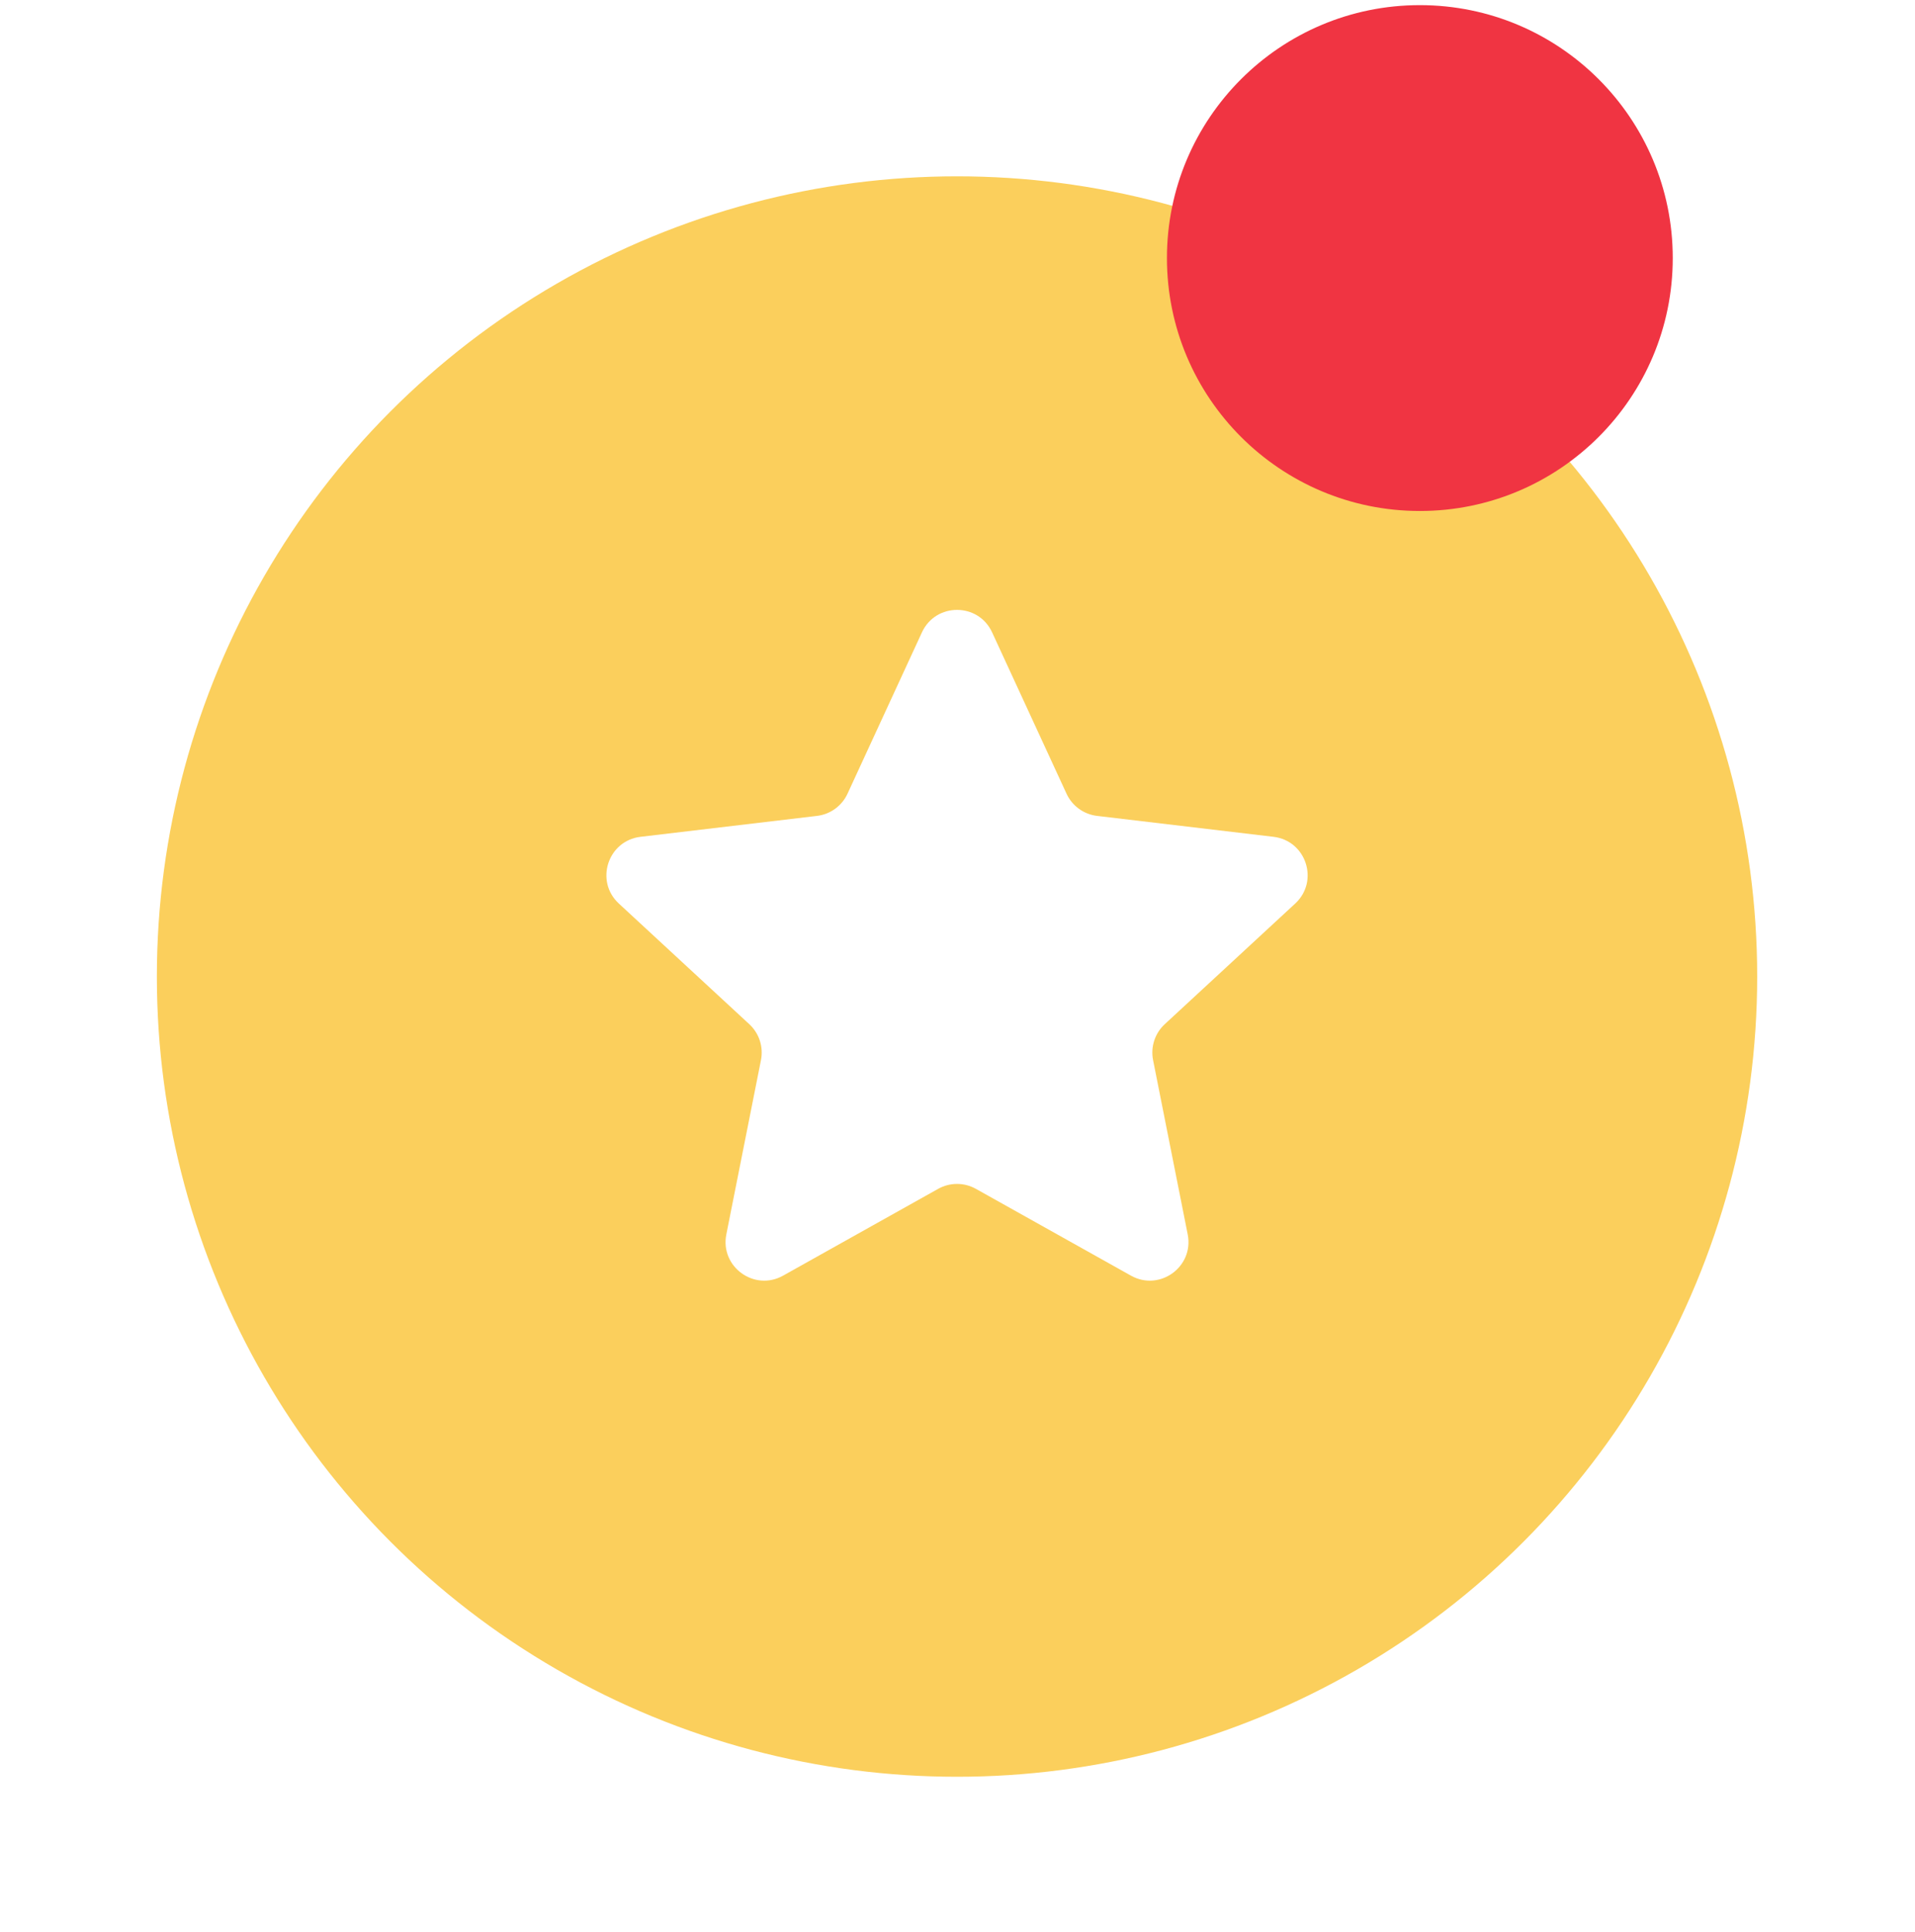
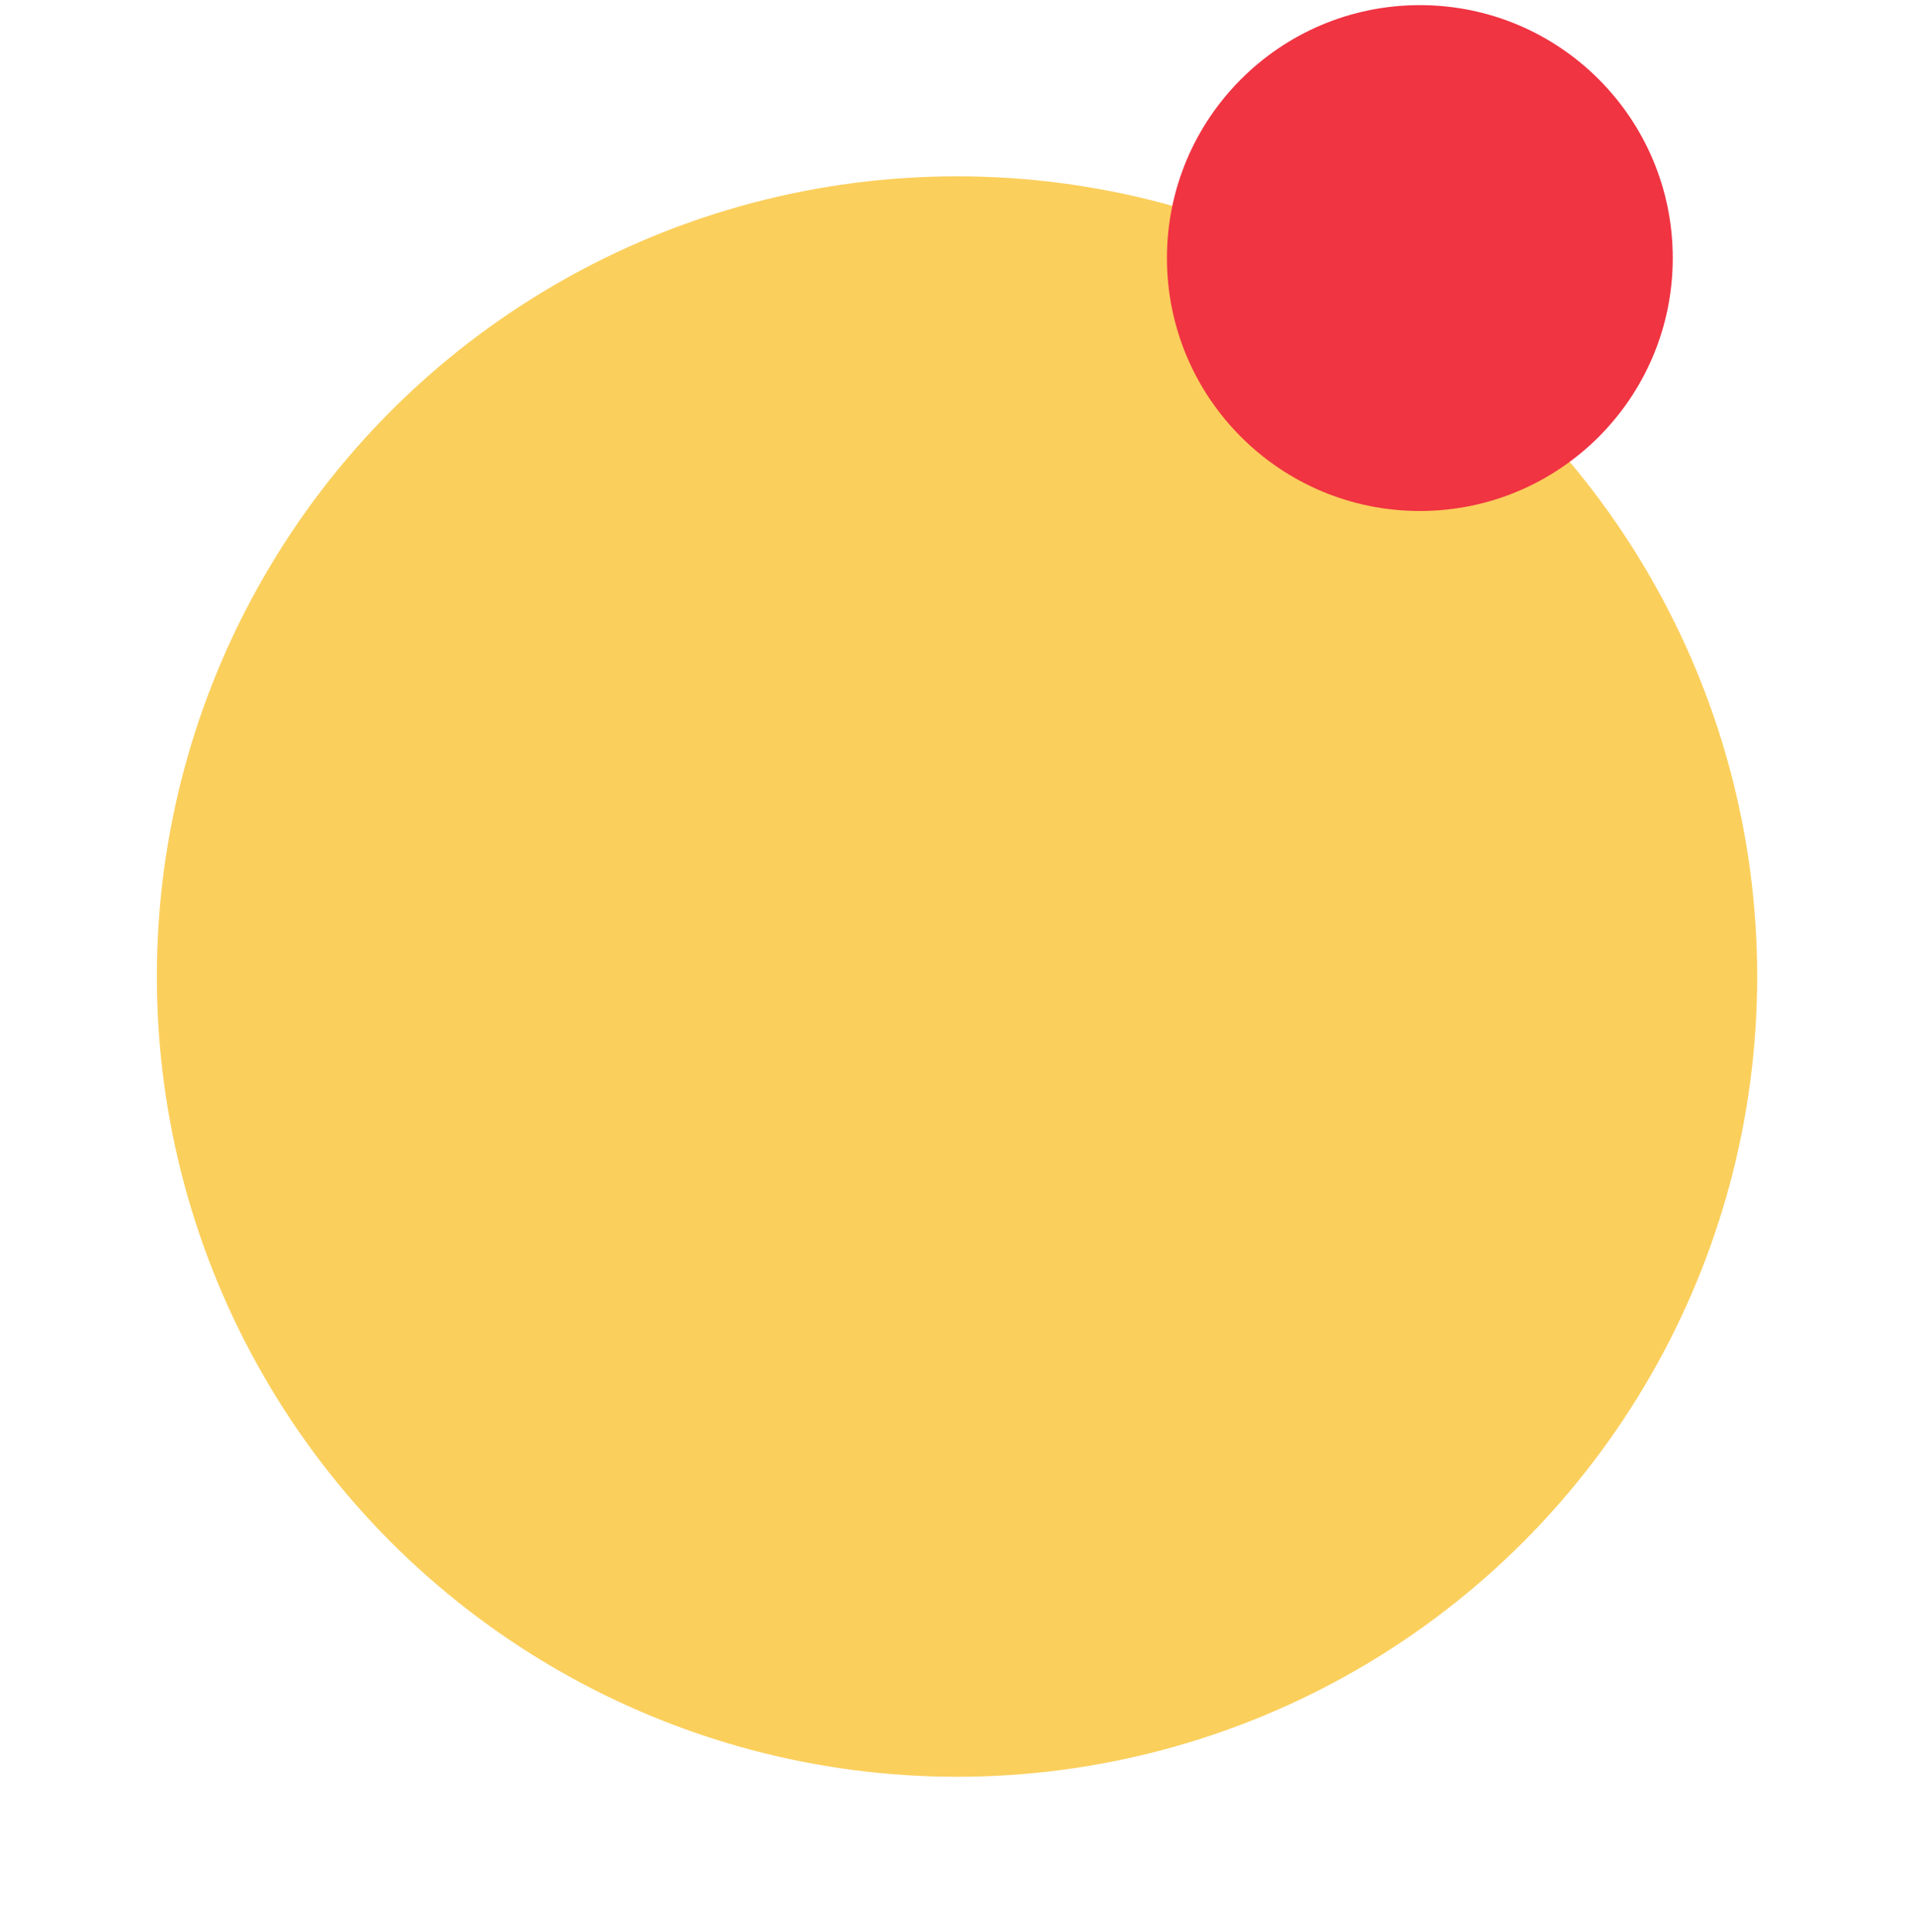
<svg xmlns="http://www.w3.org/2000/svg" width="347" height="350" viewBox="0 0 347 350" fill="none">
  <g filter="url(#filter0_d_147_7)">
    <circle cx="169.414" cy="170.938" r="144.99" fill="#FBCF5C" />
-     <path d="M163.057 108.572C165.559 103.148 173.268 103.148 175.77 108.572L189.256 137.81C190.276 140.021 192.371 141.543 194.788 141.83L226.763 145.621C232.695 146.324 235.077 153.656 230.692 157.712L207.052 179.573C205.265 181.226 204.464 183.689 204.939 186.076L211.214 217.658C212.378 223.516 206.141 228.048 200.929 225.13L172.833 209.403C170.708 208.214 168.119 208.214 165.994 209.403L137.898 225.13C132.686 228.048 126.449 223.516 127.613 217.658L133.888 186.076C134.363 183.689 133.563 181.226 131.775 179.573L108.135 157.712C103.75 153.656 106.132 146.324 112.064 145.621L144.039 141.83C146.456 141.543 148.551 140.021 149.571 137.81L163.057 108.572Z" fill="white" />
  </g>
  <circle cx="257.278" cy="46.758" r="45.827" fill="#F03442" />
  <defs>
    <filter id="filter0_d_147_7" x="0.424" y="3.949" width="345.979" height="345.979" filterUnits="userSpaceOnUse" color-interpolation-filters="sRGB">
      <feFlood flood-opacity="0" result="BackgroundImageFix" />
      <feColorMatrix in="SourceAlpha" type="matrix" values="0 0 0 0 0 0 0 0 0 0 0 0 0 0 0 0 0 0 127 0" result="hardAlpha" />
      <feOffset dx="4" dy="6" />
      <feGaussianBlur stdDeviation="14" />
      <feComposite in2="hardAlpha" operator="out" />
      <feColorMatrix type="matrix" values="0 0 0 0 0 0 0 0 0 0 0 0 0 0 0 0 0 0 0.1 0" />
      <feBlend mode="normal" in2="BackgroundImageFix" result="effect1_dropShadow_147_7" />
      <feBlend mode="normal" in="SourceGraphic" in2="effect1_dropShadow_147_7" result="shape" />
    </filter>
  </defs>
</svg>